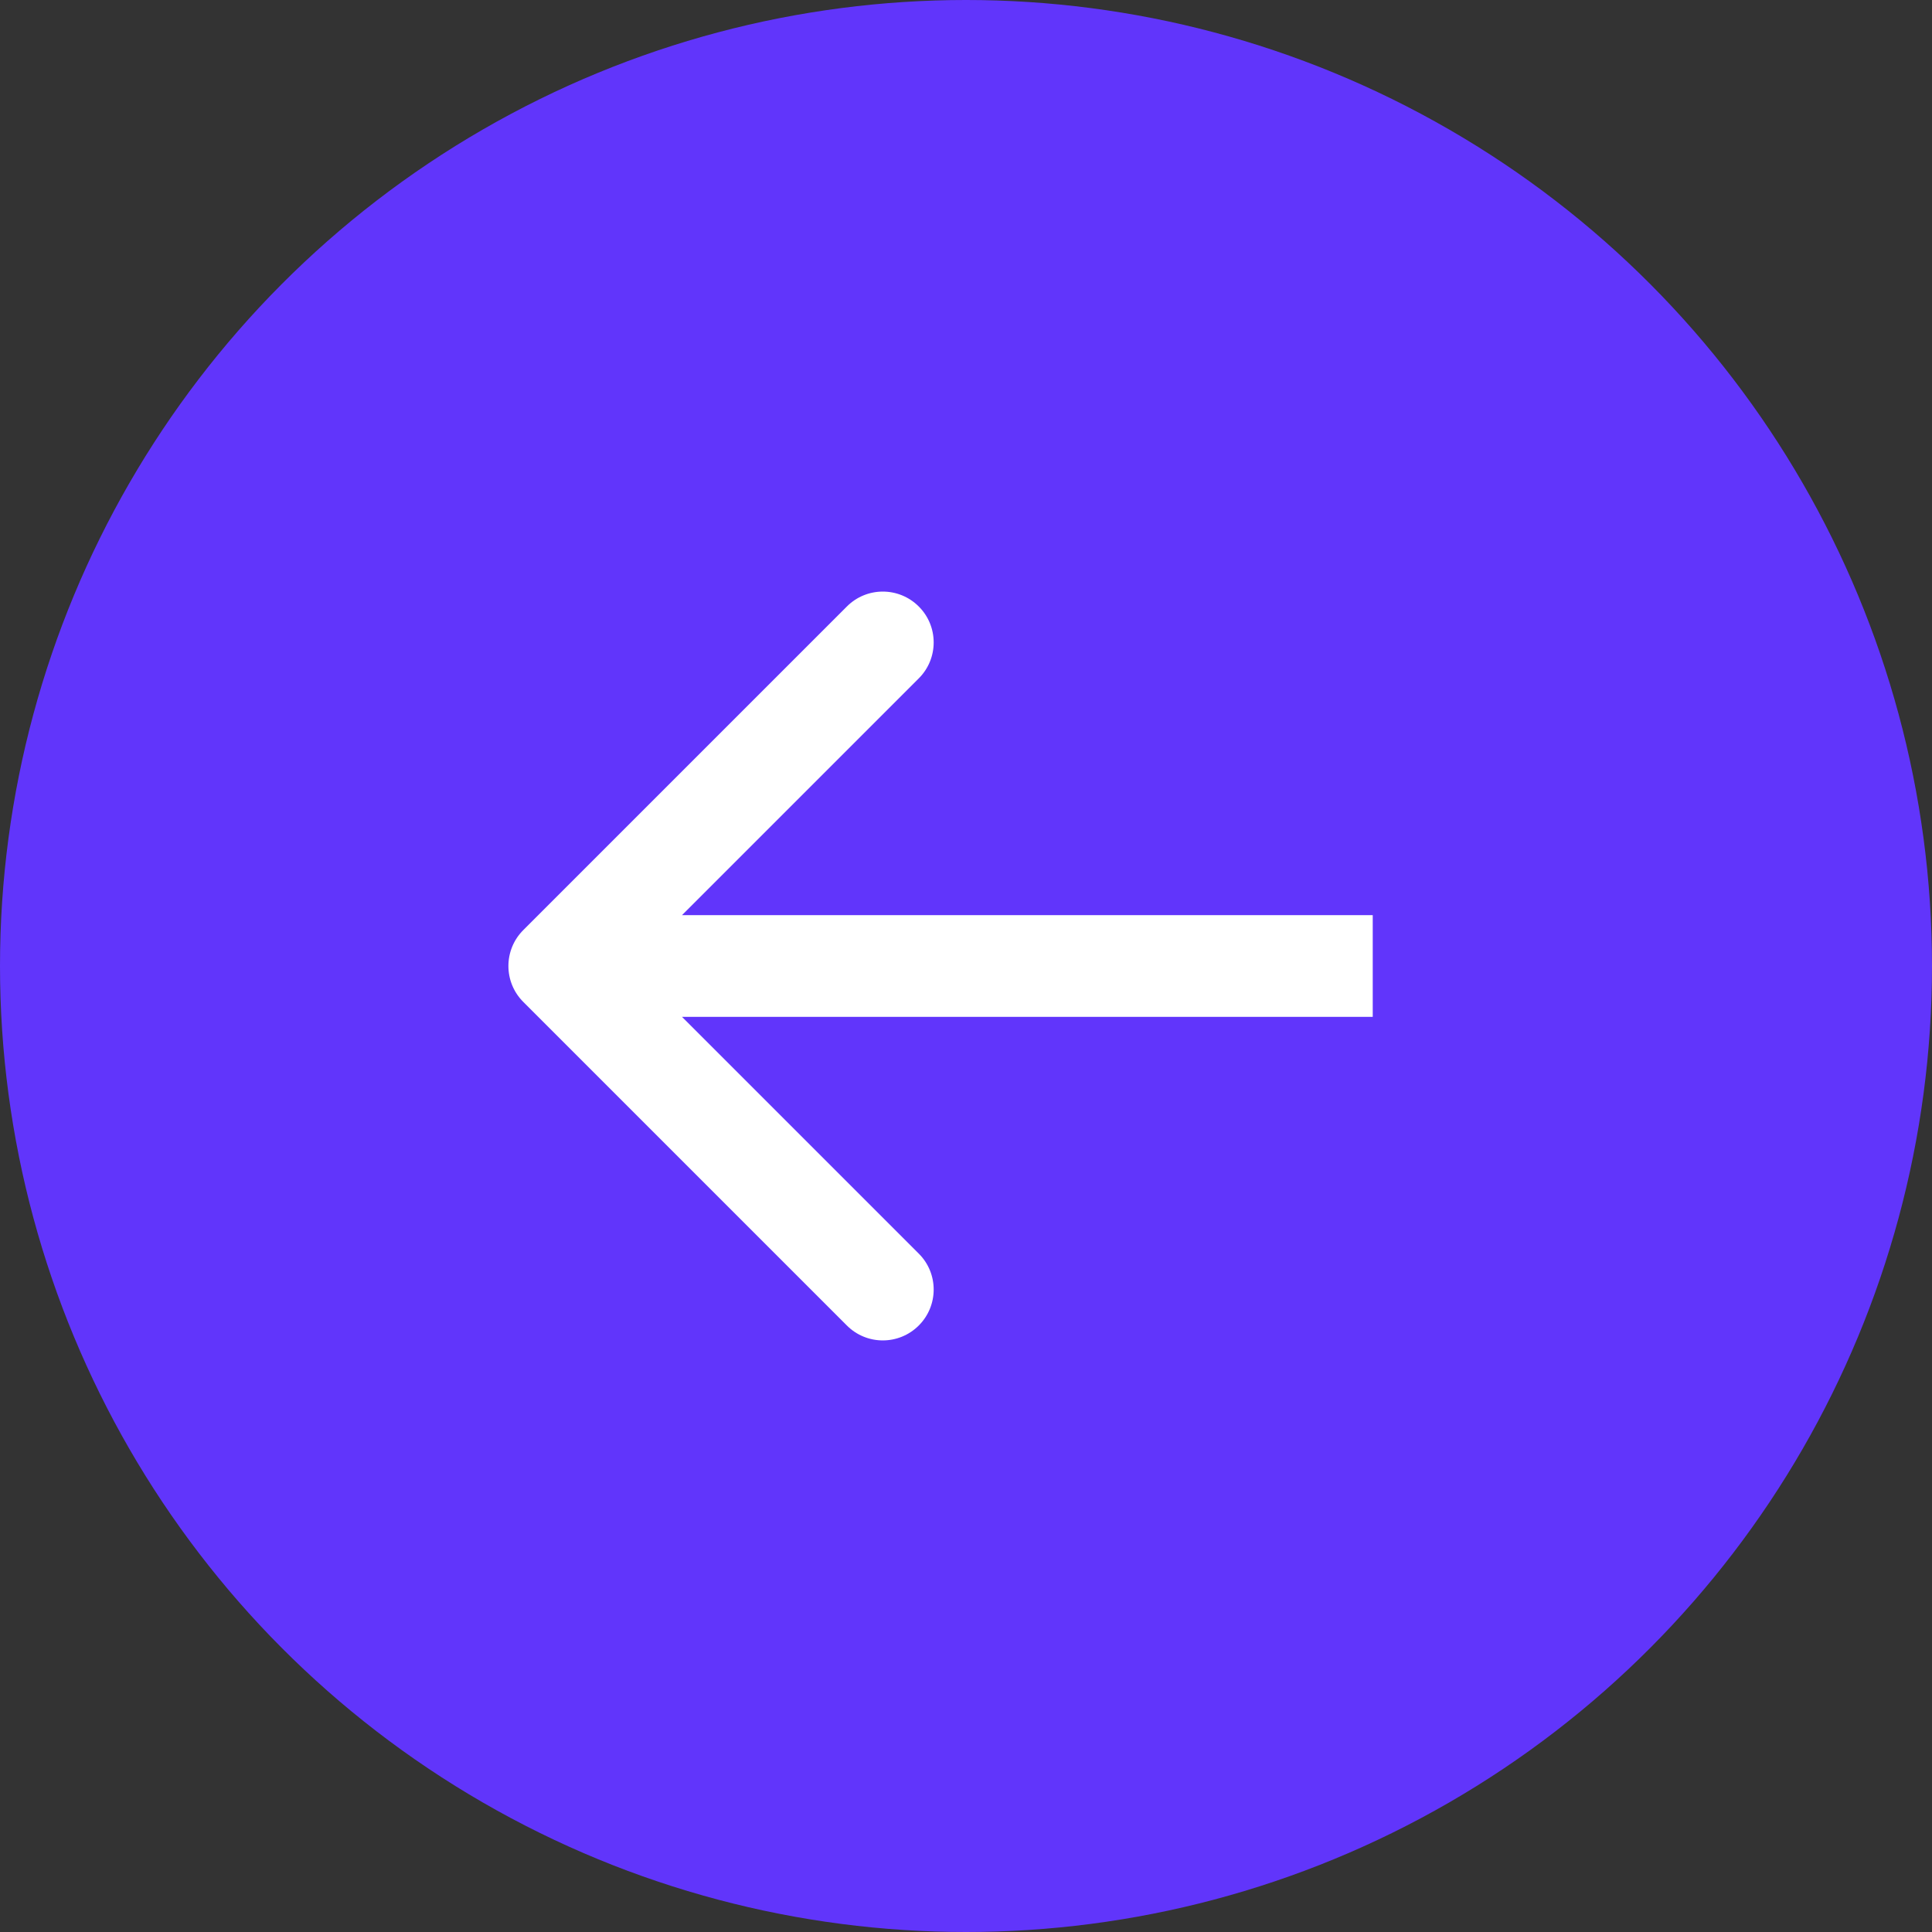
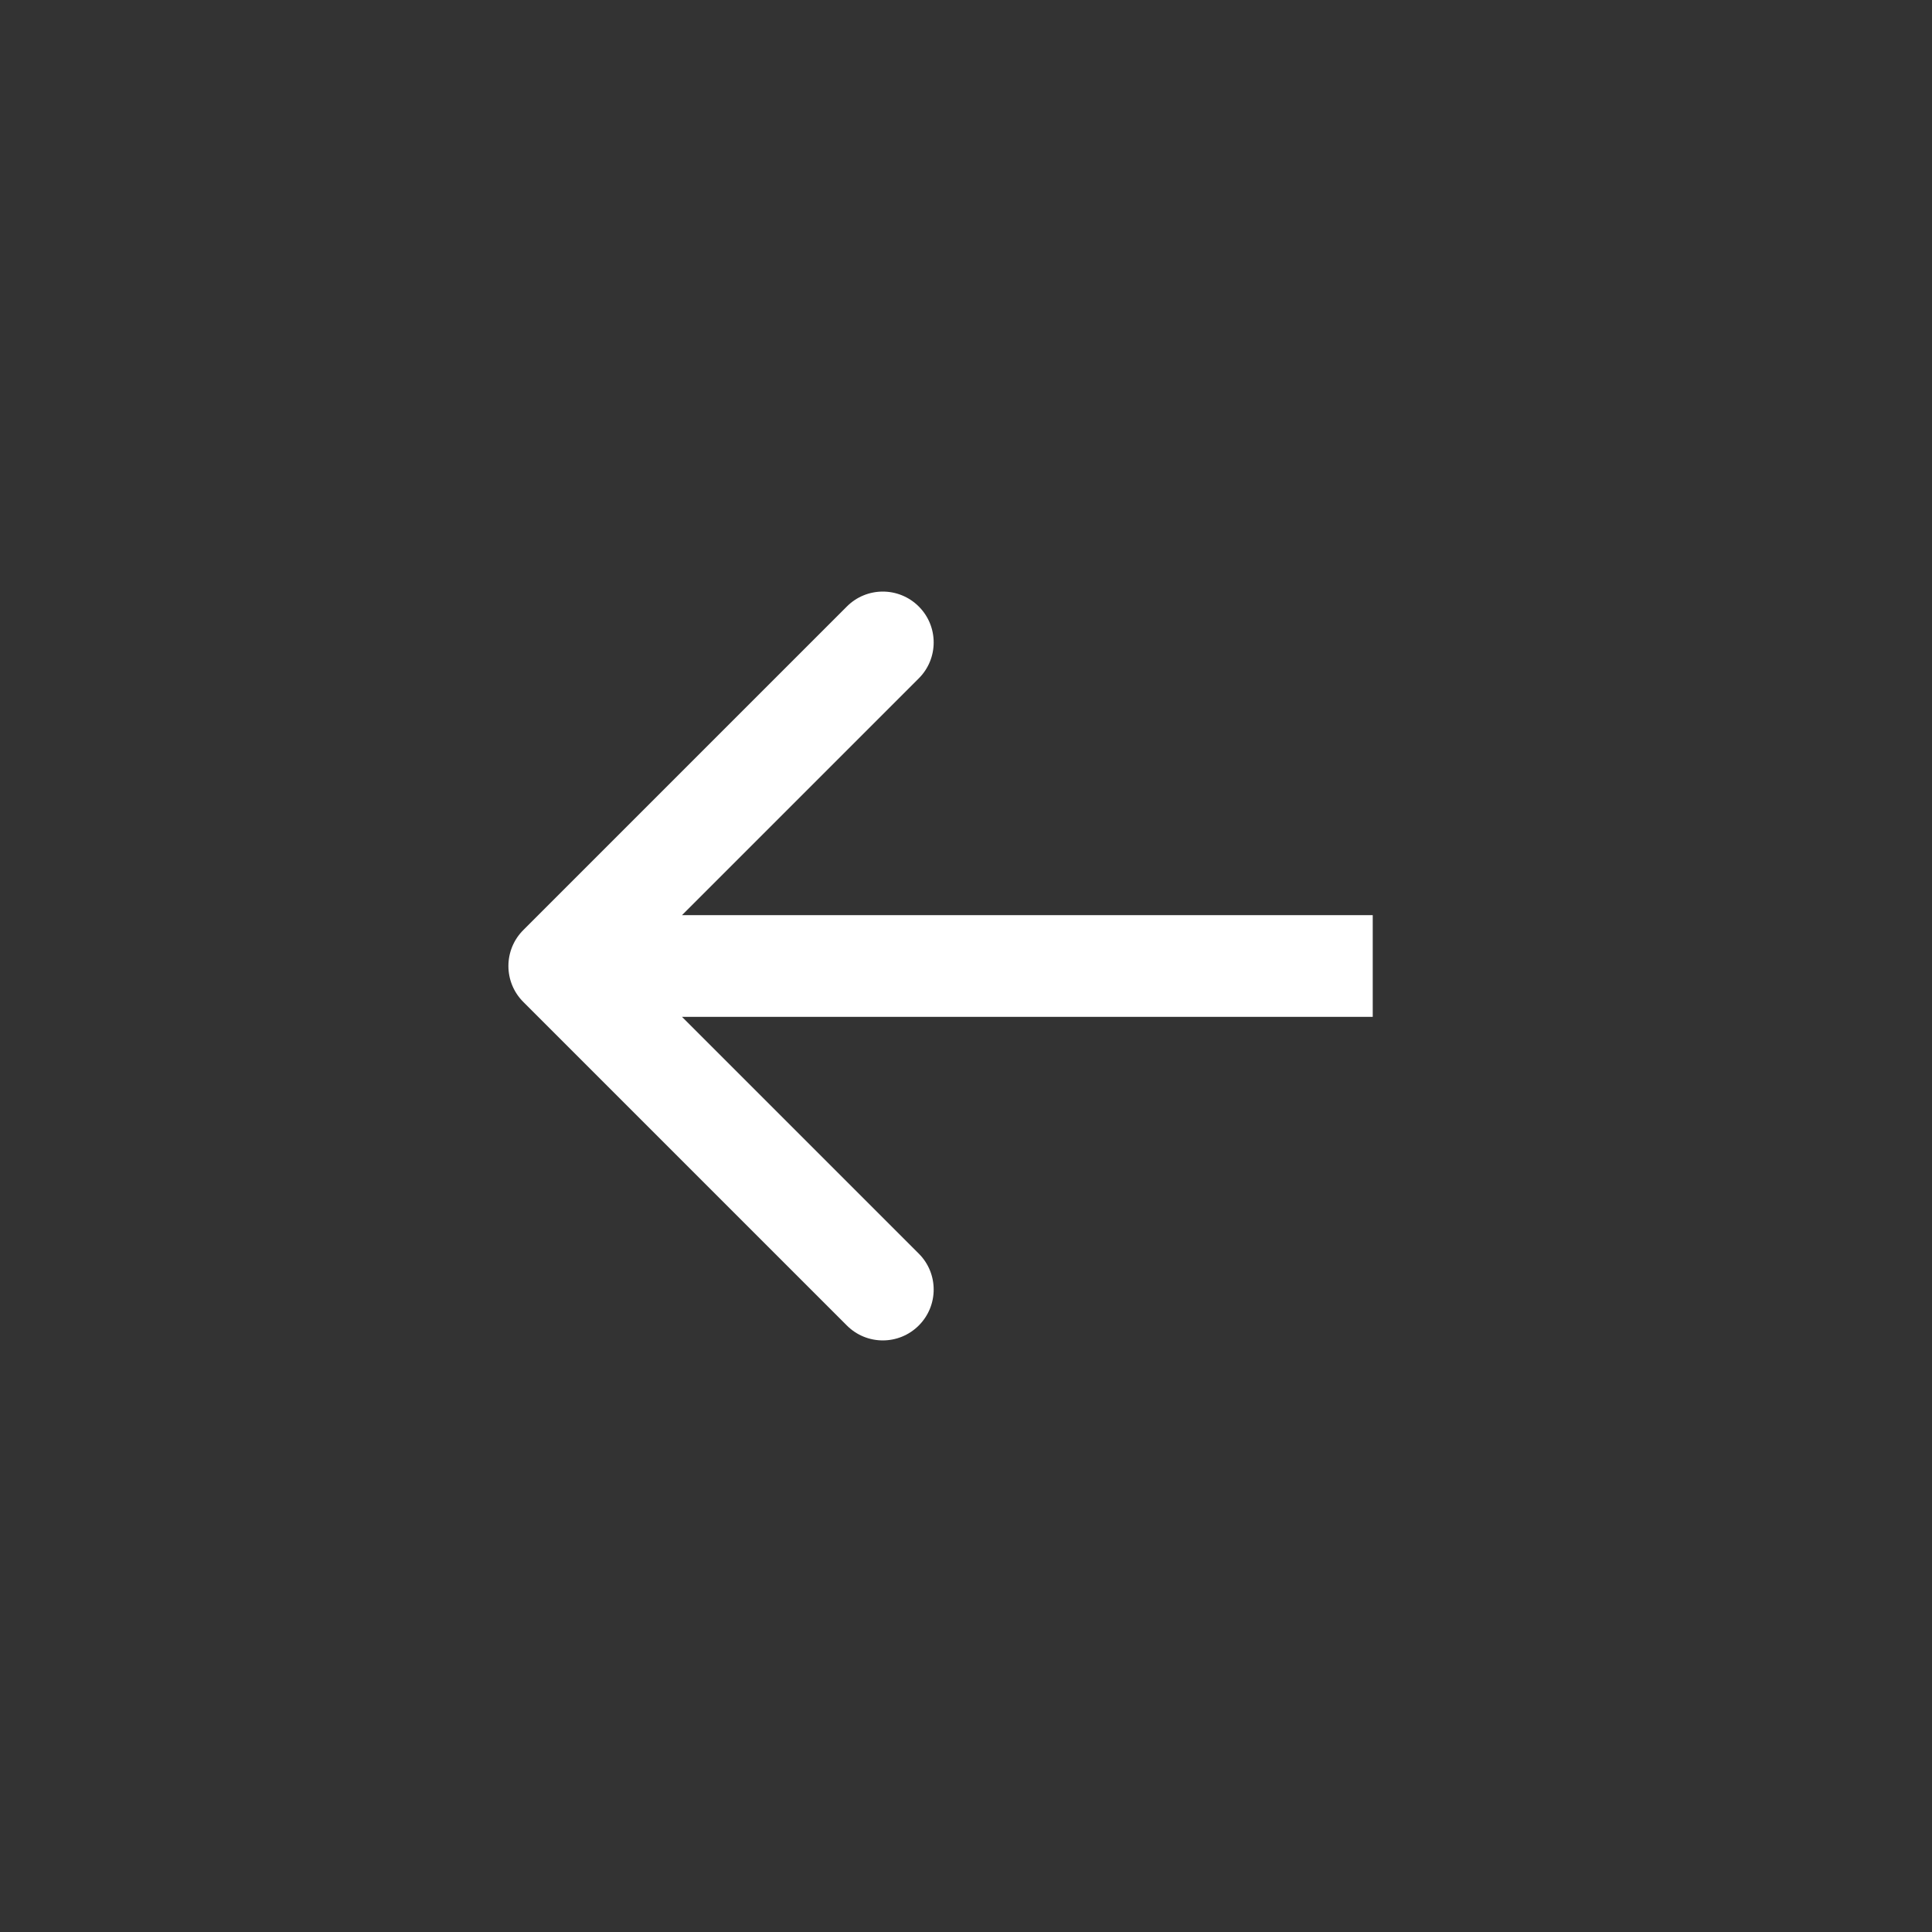
<svg xmlns="http://www.w3.org/2000/svg" width="38" height="38" viewBox="0 0 38 38" fill="none">
  <rect x="0" y="0" width="38" height="38" fill="#333333" stroke="none" />
  <g id="&gt;">
-     <circle id="Ellipse 3" cx="19" cy="19" r="19" transform="rotate(180 19 19)" fill="#6135FB" />
    <path id="Vector 1" d="M10.293 18.293C9.902 18.683 9.902 19.317 10.293 19.707L16.657 26.071C17.047 26.462 17.68 26.462 18.071 26.071C18.462 25.68 18.462 25.047 18.071 24.657L12.414 19L18.071 13.343C18.462 12.953 18.462 12.319 18.071 11.929C17.68 11.538 17.047 11.538 16.657 11.929L10.293 18.293ZM11 20L27 20L27 18L11 18L11 20Z" fill="white" />
  </g>
</svg>